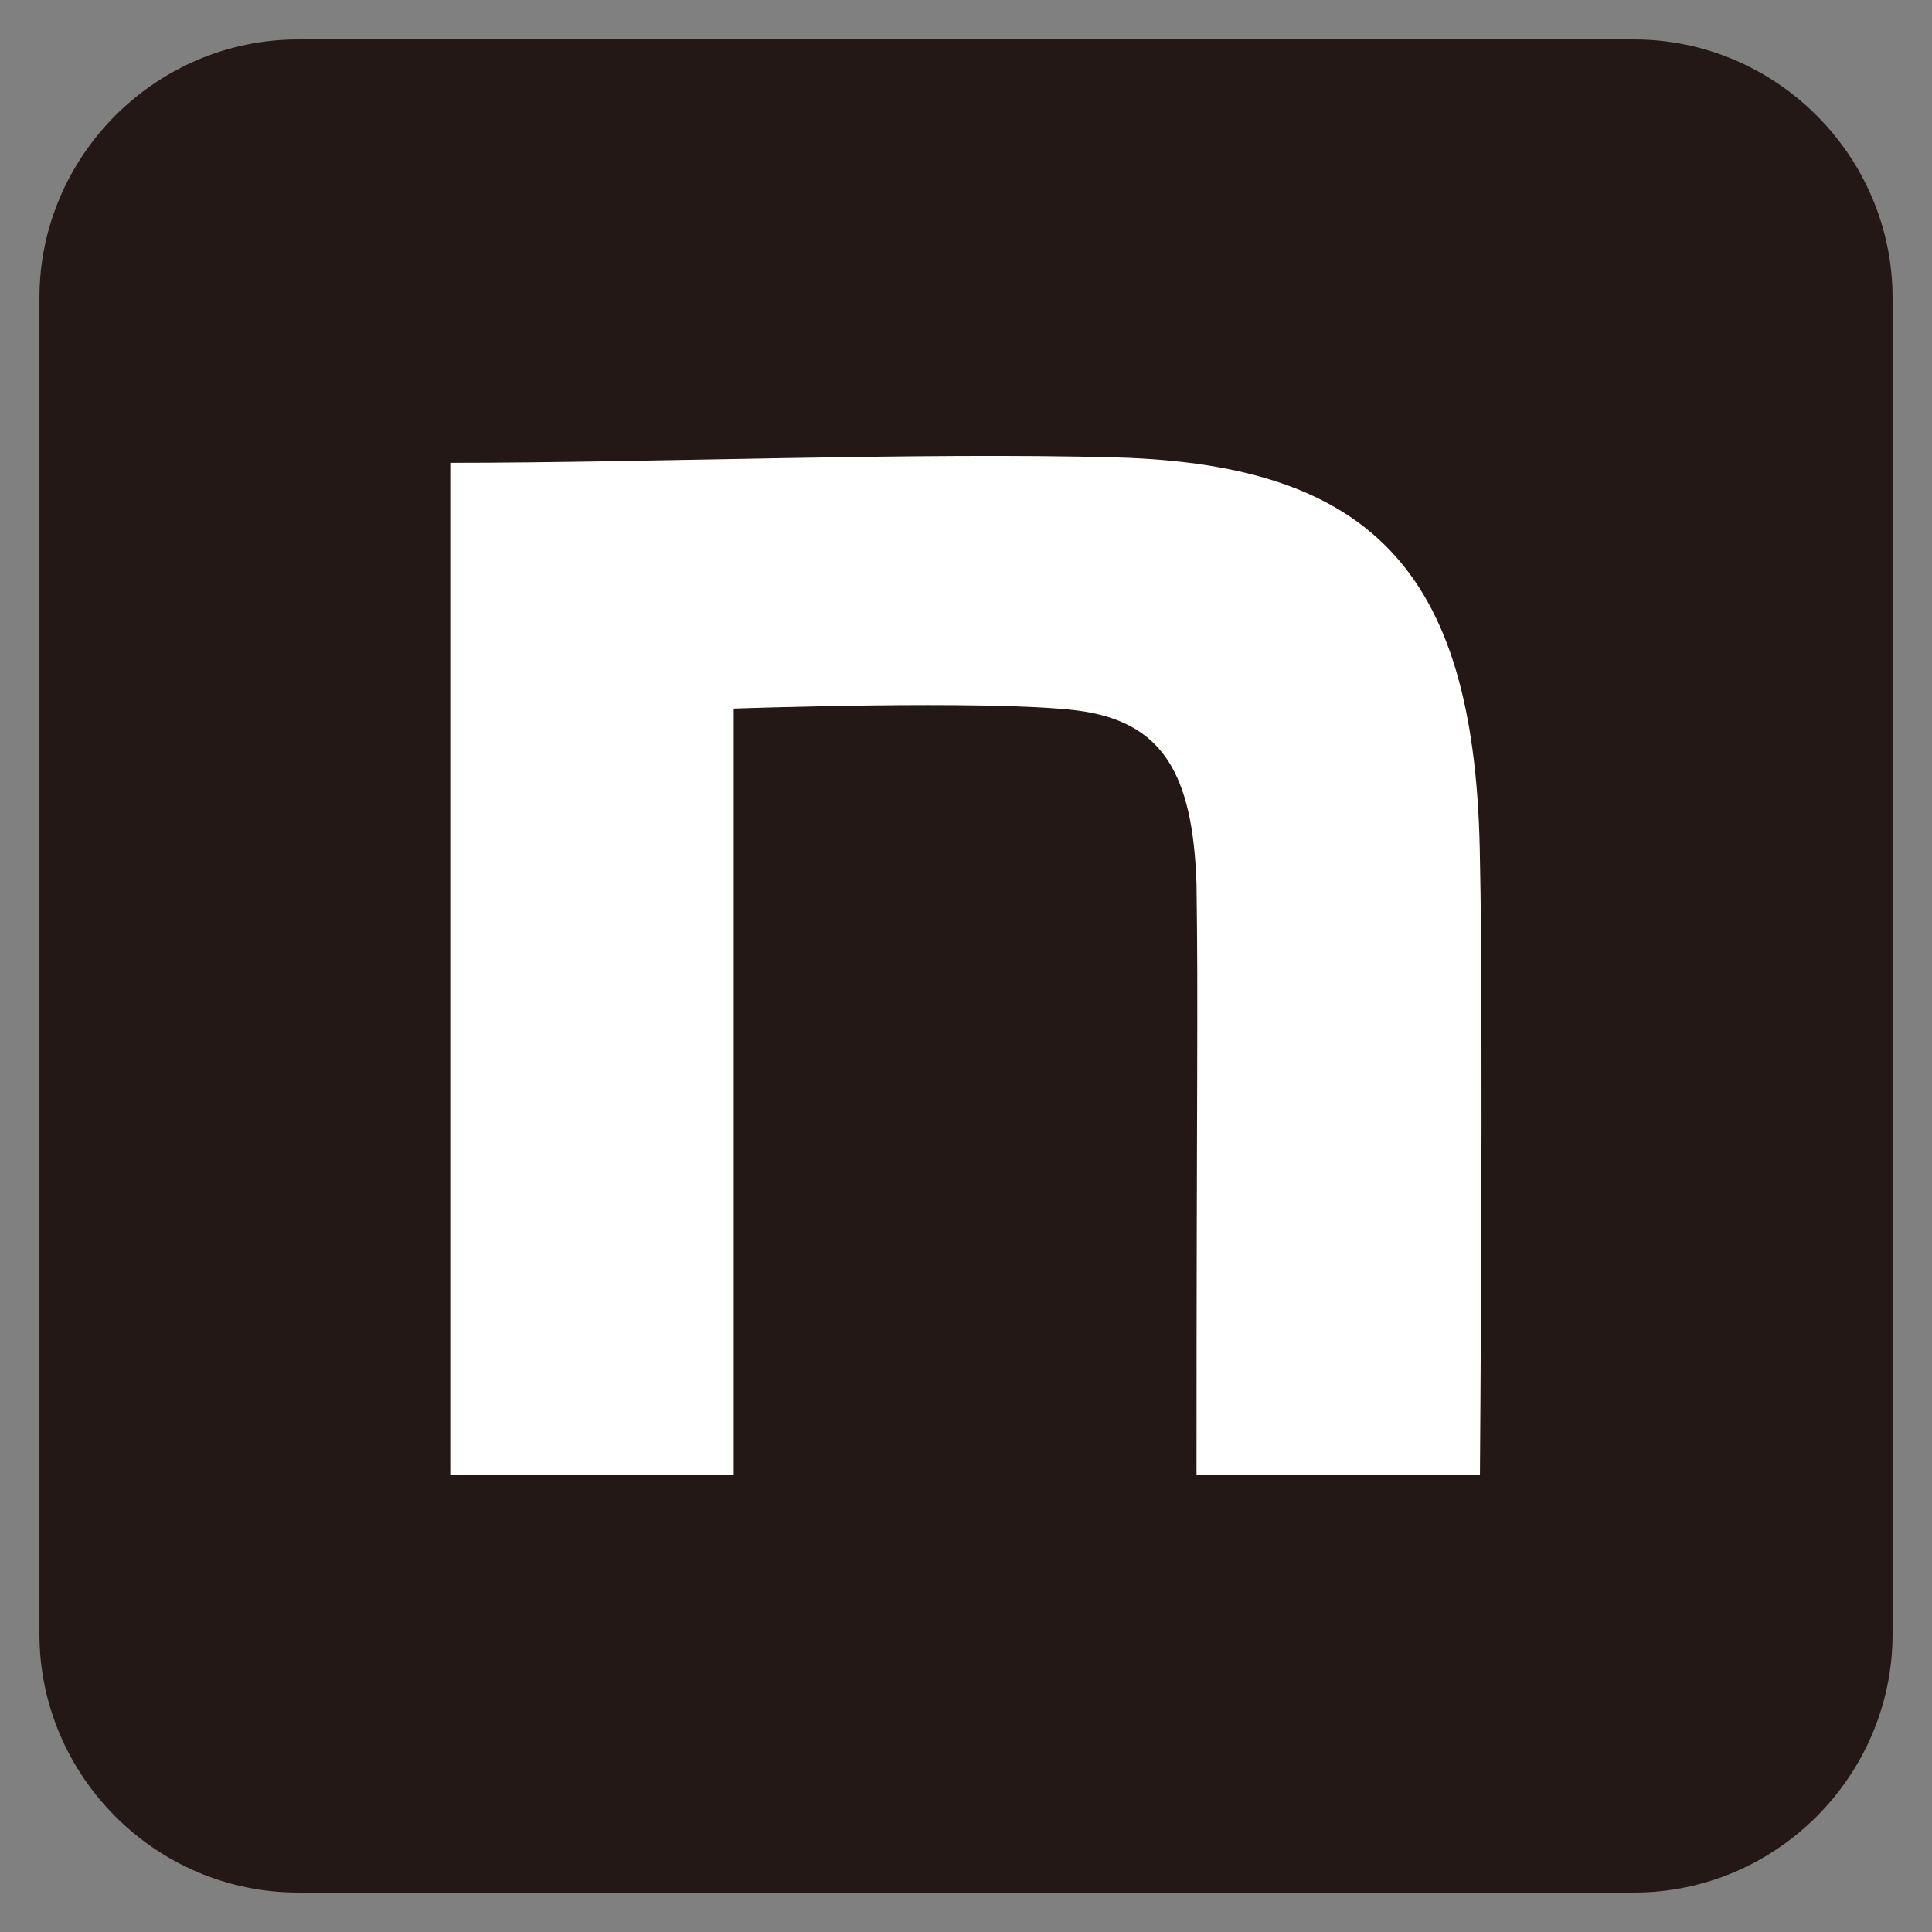
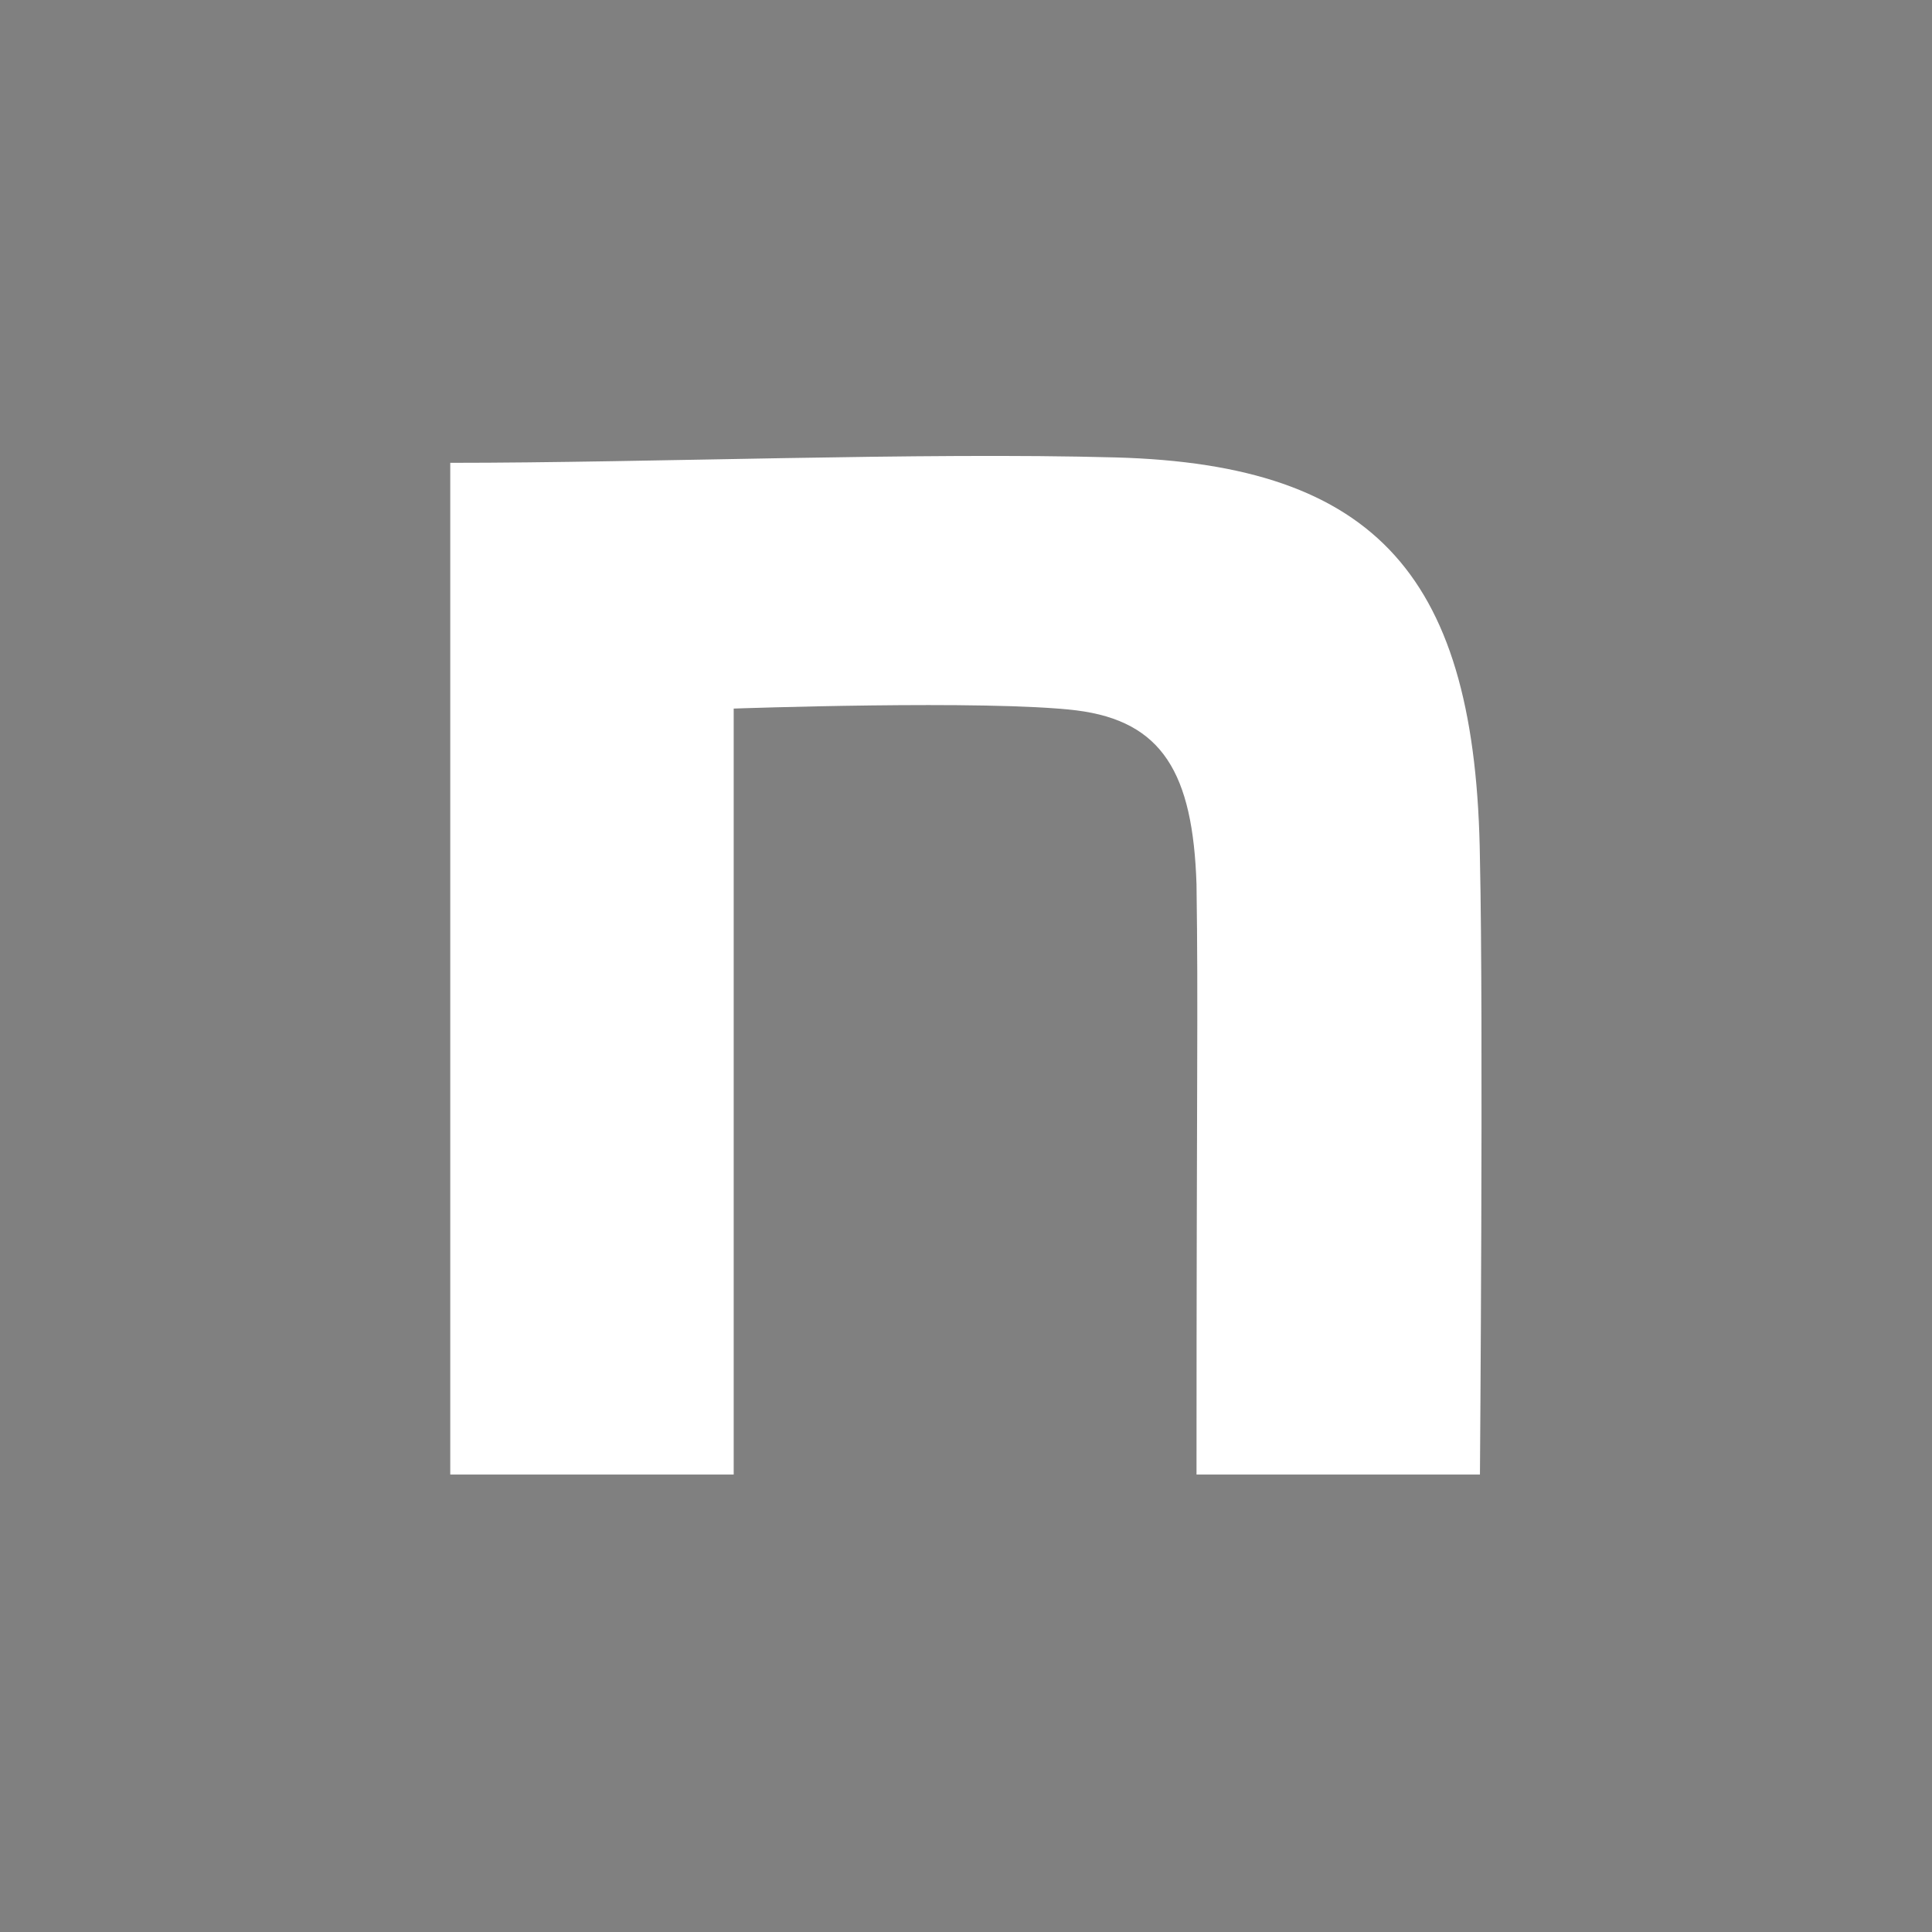
<svg xmlns="http://www.w3.org/2000/svg" version="1.1" id="レイヤー_1" x="0px" y="0px" viewBox="0 0 107.7 107.7" style="enable-background:new 0 0 107.7 107.7;" xml:space="preserve">
  <rect x="0" y="0" width="107.7" height="107.7" fill="#808080" stroke="none" />
  <style type="text/css">
	.st0{fill:#231815;}
	.st1{fill:none;stroke:#231815;stroke-width:4.003;stroke-miterlimit:10;}
	.st2{fill:#FFFFFF;}
</style>
  <g>
    <g>
      <g>
-         <path class="st0" d="M103.5,91.1c0,6.8-5.6,12.4-12.4,12.4H16.6c-6.8,0-12.4-5.6-12.4-12.4V16.6c0-6.8,5.6-12.4,12.4-12.4h74.5     c6.8,0,12.4,5.6,12.4,12.4V91.1z" />
-         <path class="st1" d="M103.5,91.1c0,6.8-5.6,12.4-12.4,12.4H16.6c-6.8,0-12.4-5.6-12.4-12.4V16.6c0-6.8,5.6-12.4,12.4-12.4h74.5     c6.8,0,12.4,5.6,12.4,12.4V91.1z" />
-       </g>
+         </g>
    </g>
-     <path class="st2" d="M25.1,25.8c11.1,0,26.2-0.6,37.1-0.3c14.6,0.4,20.1,6.7,20.3,22.4c0.2,8.9,0,34.3,0,34.3H66.7   c0-22.3,0.1-25.9,0-32.9c-0.2-6.2-1.9-9.1-6.7-9.7c-5-0.6-19.1-0.1-19.1-0.1v42.7H25.1V25.8L25.1,25.8z" />
+     <path class="st2" d="M25.1,25.8c11.1,0,26.2-0.6,37.1-0.3c14.6,0.4,20.1,6.7,20.3,22.4c0.2,8.9,0,34.3,0,34.3H66.7   c0-22.3,0.1-25.9,0-32.9c-0.2-6.2-1.9-9.1-6.7-9.7c-5-0.6-19.1-0.1-19.1-0.1v42.7H25.1L25.1,25.8z" />
  </g>
</svg>